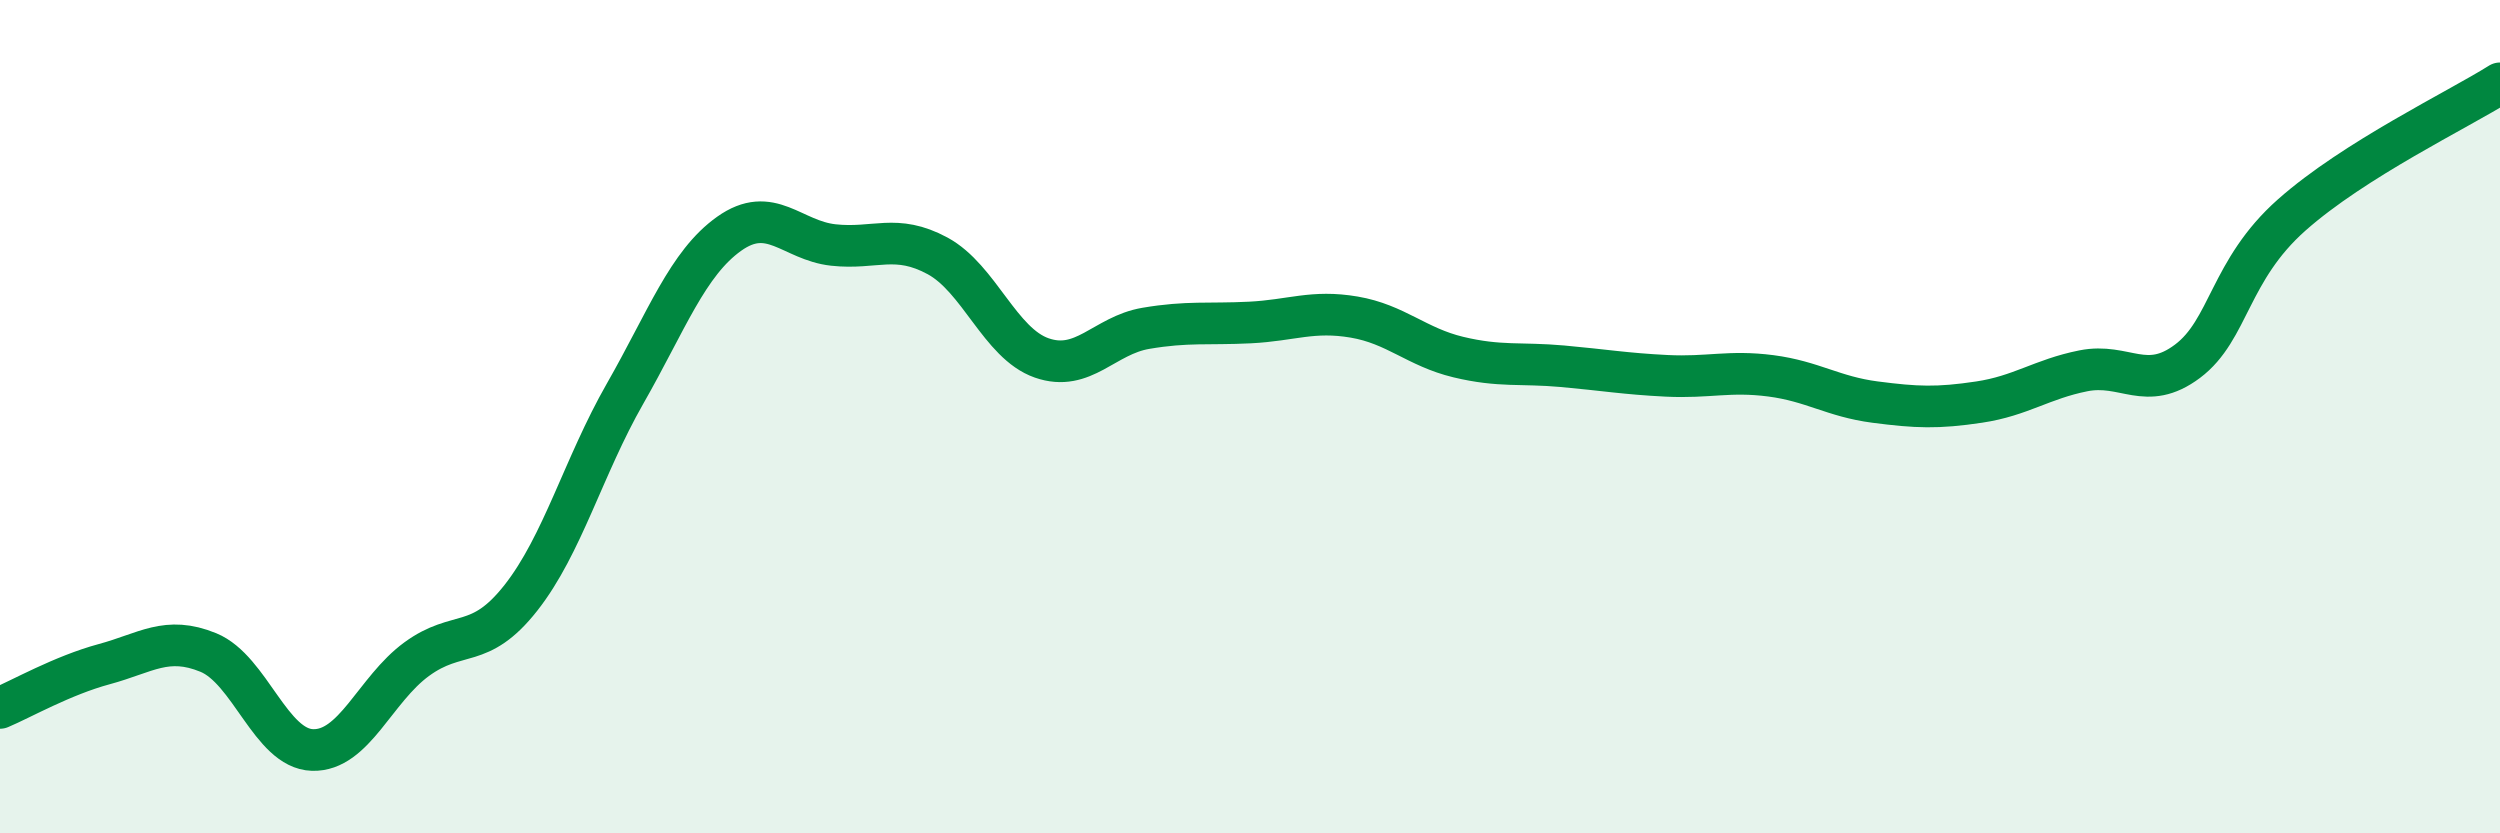
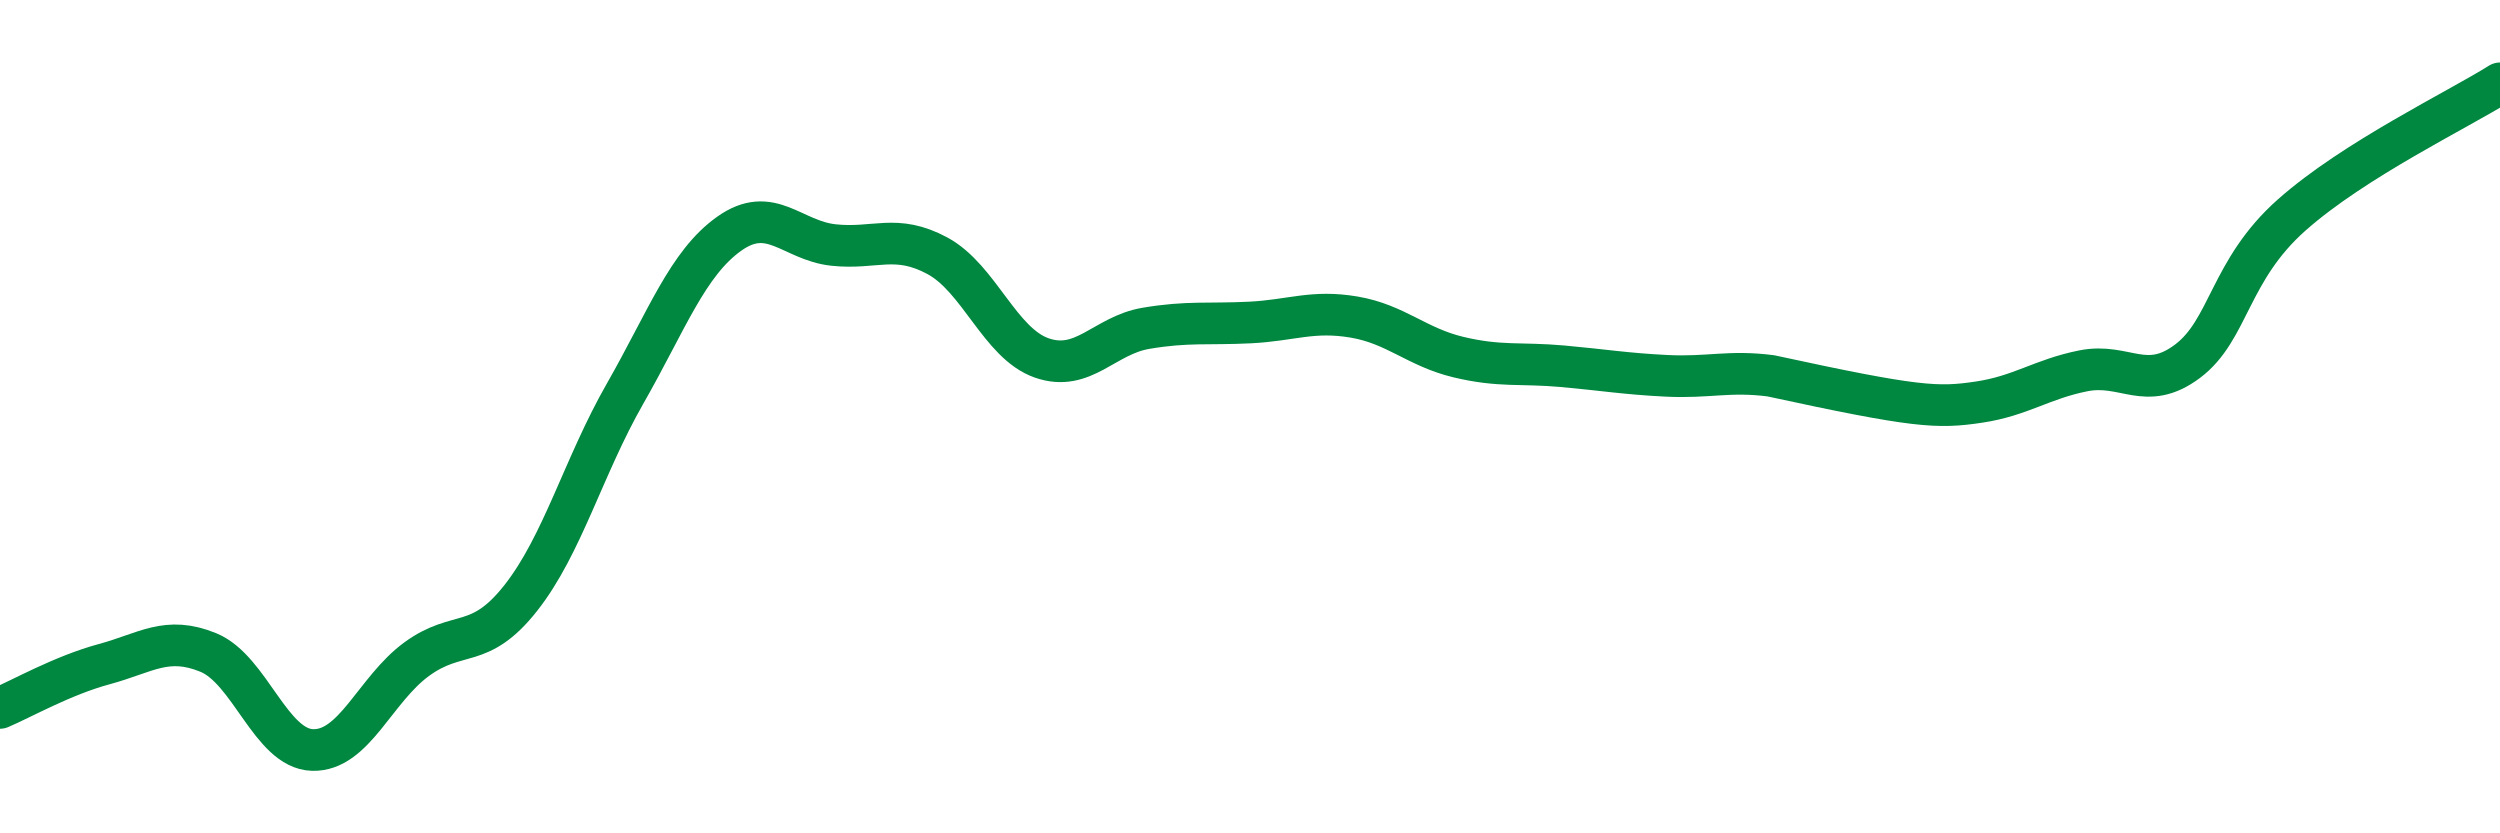
<svg xmlns="http://www.w3.org/2000/svg" width="60" height="20" viewBox="0 0 60 20">
-   <path d="M 0,16.99 C 0.5,16.78 1.5,16.21 2.5,15.94 C 3.5,15.67 4,15.25 5,15.66 C 6,16.07 6.5,17.97 7.5,18 C 8.5,18.03 9,16.55 10,15.82 C 11,15.09 11.5,15.62 12.5,14.35 C 13.5,13.08 14,11.2 15,9.45 C 16,7.7 16.5,6.32 17.5,5.61 C 18.5,4.9 19,5.77 20,5.88 C 21,5.99 21.5,5.6 22.5,6.14 C 23.5,6.68 24,8.24 25,8.59 C 26,8.94 26.5,8.05 27.5,7.88 C 28.5,7.71 29,7.79 30,7.74 C 31,7.69 31.5,7.44 32.5,7.61 C 33.5,7.78 34,8.33 35,8.57 C 36,8.81 36.5,8.7 37.5,8.79 C 38.5,8.88 39,8.97 40,9.02 C 41,9.07 41.5,8.89 42.5,9.02 C 43.5,9.15 44,9.52 45,9.65 C 46,9.78 46.5,9.8 47.5,9.65 C 48.5,9.5 49,9.1 50,8.9 C 51,8.7 51.5,9.42 52.5,8.67 C 53.5,7.92 53.5,6.49 55,5.16 C 56.5,3.83 59,2.63 60,2L60 20L0 20Z" fill="#008740" opacity="0.1" stroke-linecap="round" stroke-linejoin="round" />
-   <path d="M 0,16.99 C 0.5,16.78 1.5,16.21 2.5,15.94 C 3.5,15.67 4,15.25 5,15.66 C 6,16.07 6.5,17.97 7.5,18 C 8.5,18.03 9,16.55 10,15.82 C 11,15.09 11.5,15.62 12.5,14.35 C 13.5,13.08 14,11.2 15,9.45 C 16,7.7 16.5,6.32 17.5,5.61 C 18.5,4.9 19,5.77 20,5.88 C 21,5.99 21.5,5.6 22.5,6.14 C 23.5,6.68 24,8.24 25,8.59 C 26,8.94 26.5,8.05 27.5,7.88 C 28.5,7.71 29,7.79 30,7.74 C 31,7.69 31.5,7.44 32.5,7.61 C 33.5,7.78 34,8.33 35,8.57 C 36,8.81 36.5,8.7 37.5,8.79 C 38.5,8.88 39,8.97 40,9.02 C 41,9.07 41.5,8.89 42.5,9.02 C 43.5,9.15 44,9.52 45,9.65 C 46,9.78 46.5,9.8 47.5,9.65 C 48.5,9.5 49,9.1 50,8.9 C 51,8.7 51.5,9.42 52.5,8.67 C 53.5,7.92 53.5,6.49 55,5.16 C 56.5,3.83 59,2.63 60,2" stroke="#008740" stroke-width="1" fill="none" stroke-linecap="round" stroke-linejoin="round" />
+   <path d="M 0,16.99 C 0.5,16.78 1.5,16.21 2.5,15.94 C 3.5,15.67 4,15.25 5,15.66 C 6,16.07 6.5,17.97 7.5,18 C 8.5,18.03 9,16.55 10,15.82 C 11,15.09 11.5,15.62 12.5,14.35 C 13.5,13.08 14,11.2 15,9.45 C 16,7.7 16.5,6.32 17.5,5.61 C 18.5,4.9 19,5.77 20,5.88 C 21,5.99 21.5,5.6 22.5,6.14 C 23.5,6.68 24,8.24 25,8.59 C 26,8.94 26.5,8.05 27.5,7.88 C 28.5,7.71 29,7.79 30,7.74 C 31,7.69 31.5,7.44 32.5,7.61 C 33.5,7.78 34,8.33 35,8.57 C 36,8.81 36.5,8.7 37.5,8.79 C 38.5,8.88 39,8.97 40,9.02 C 41,9.07 41.5,8.89 42.5,9.02 C 46,9.78 46.5,9.8 47.5,9.65 C 48.5,9.5 49,9.1 50,8.9 C 51,8.7 51.5,9.42 52.5,8.67 C 53.5,7.92 53.5,6.49 55,5.16 C 56.5,3.83 59,2.63 60,2" stroke="#008740" stroke-width="1" fill="none" stroke-linecap="round" stroke-linejoin="round" />
</svg>